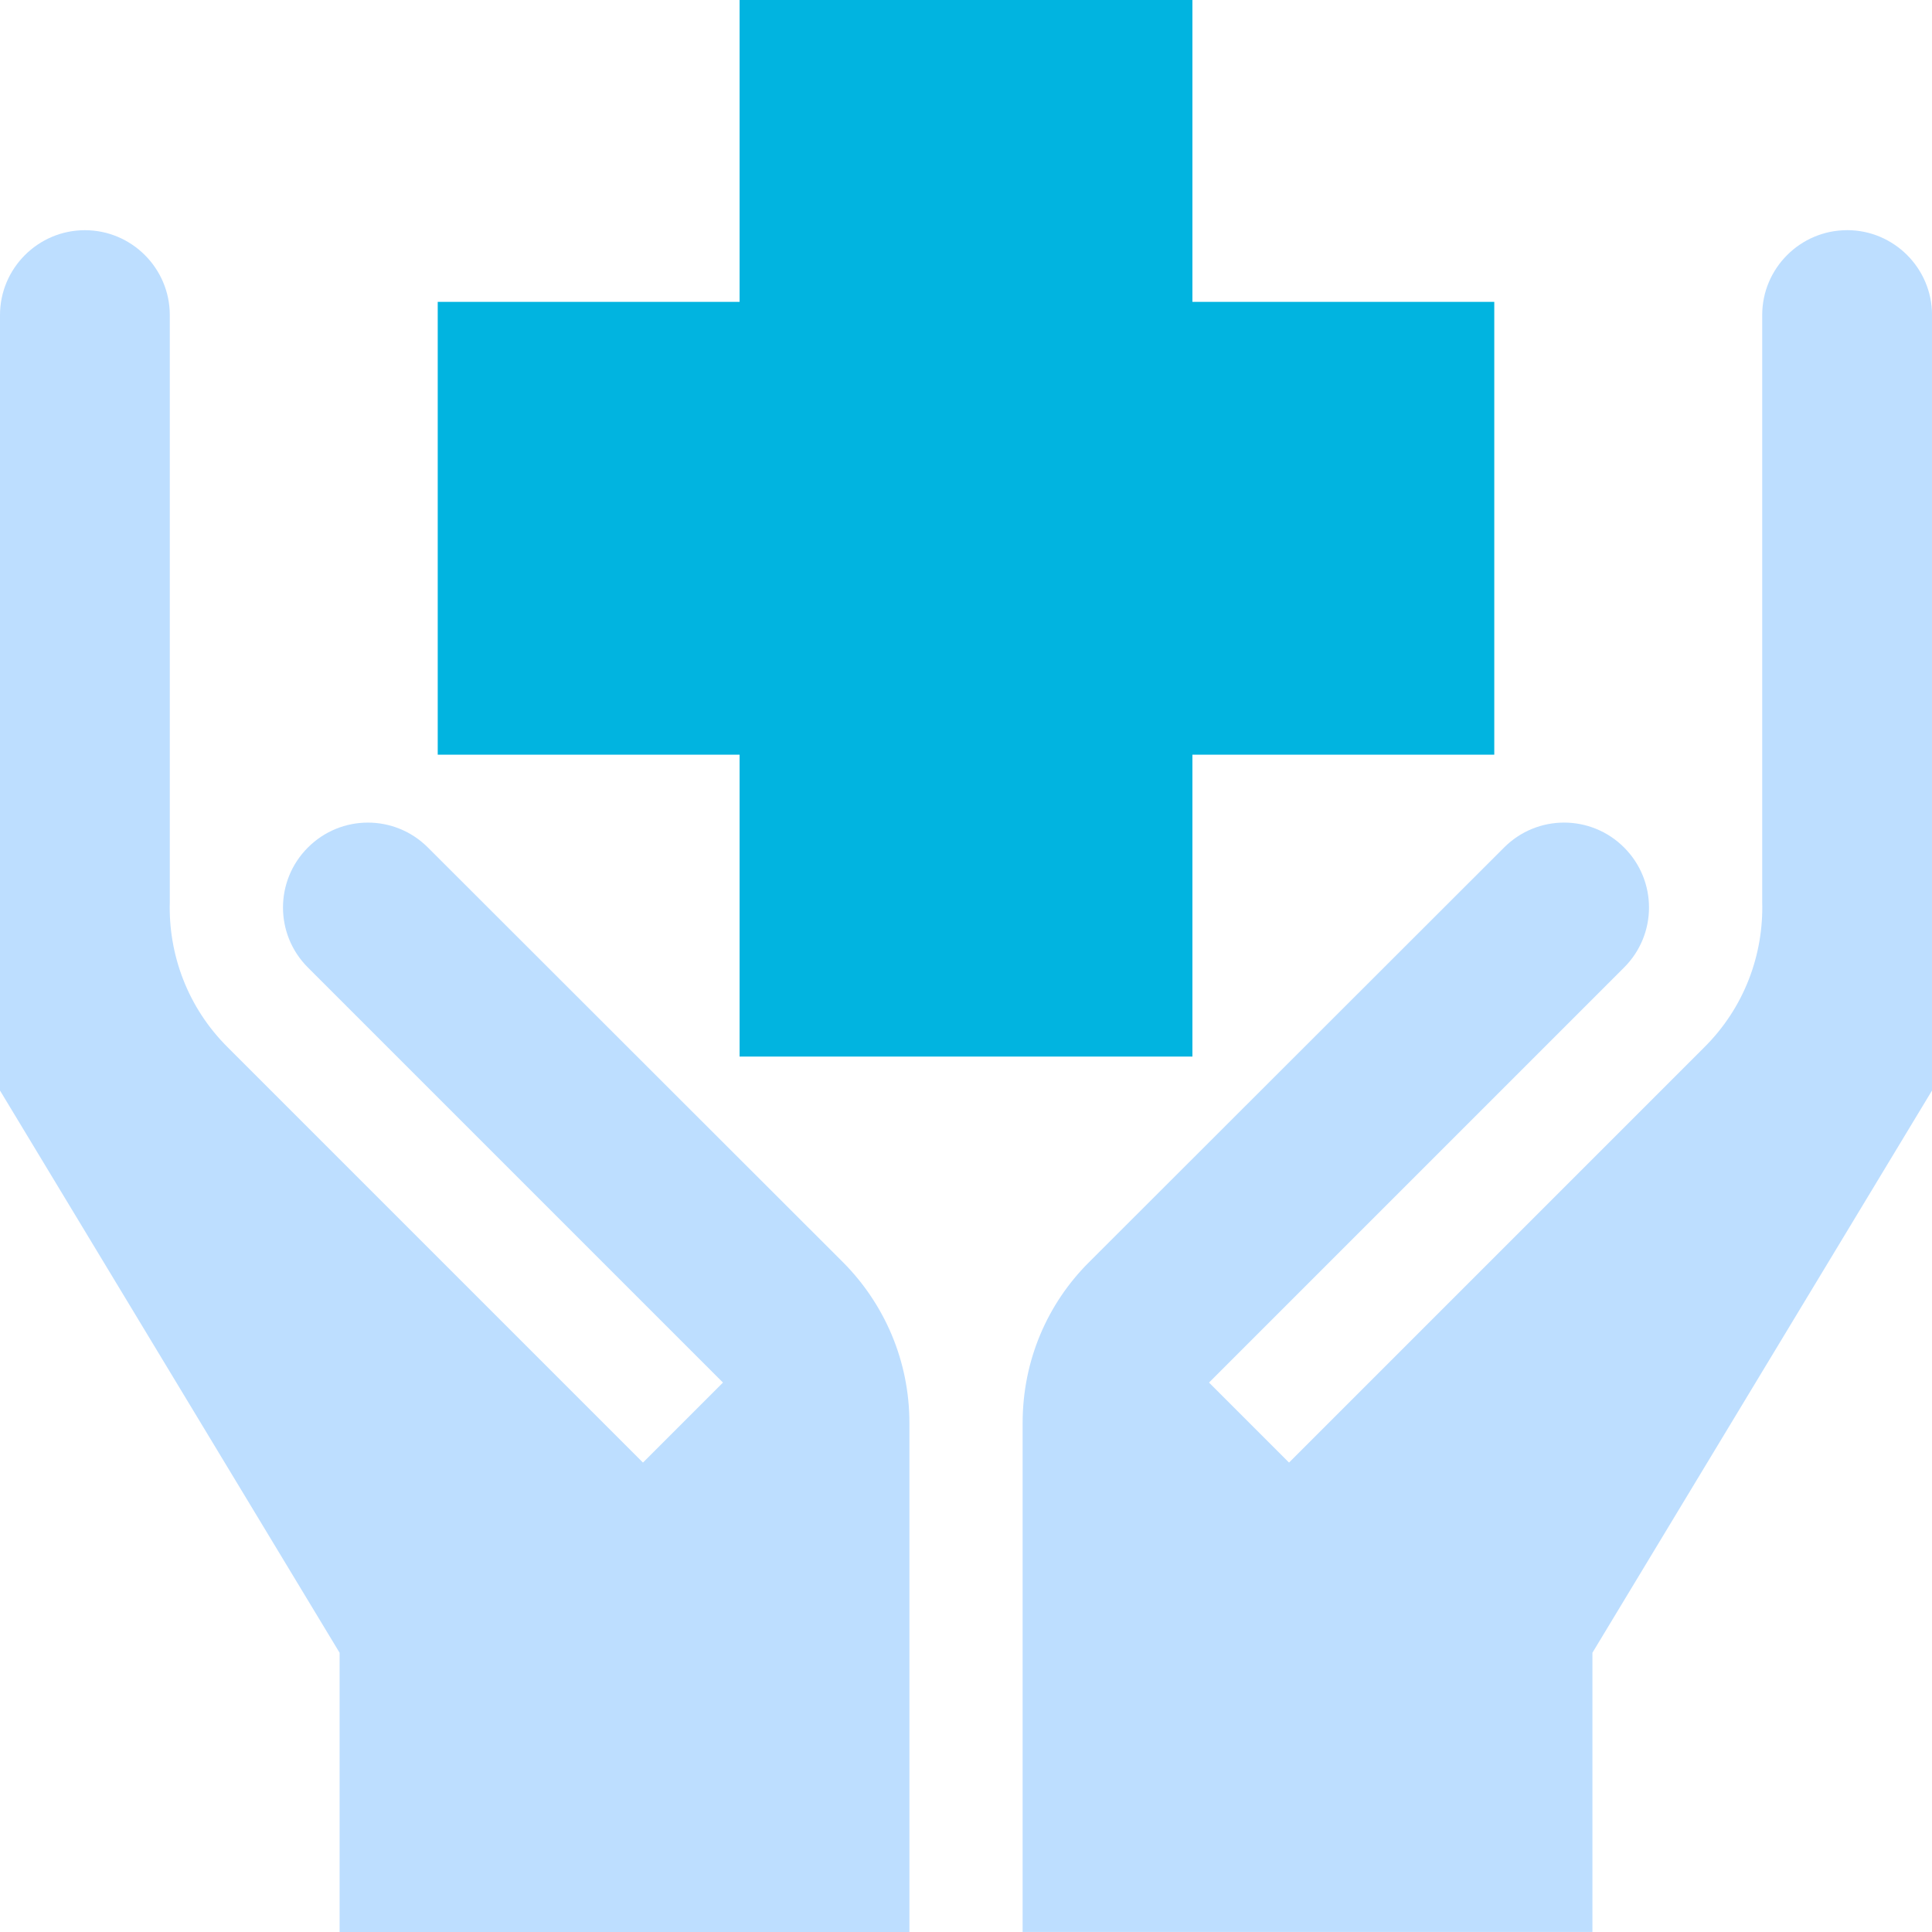
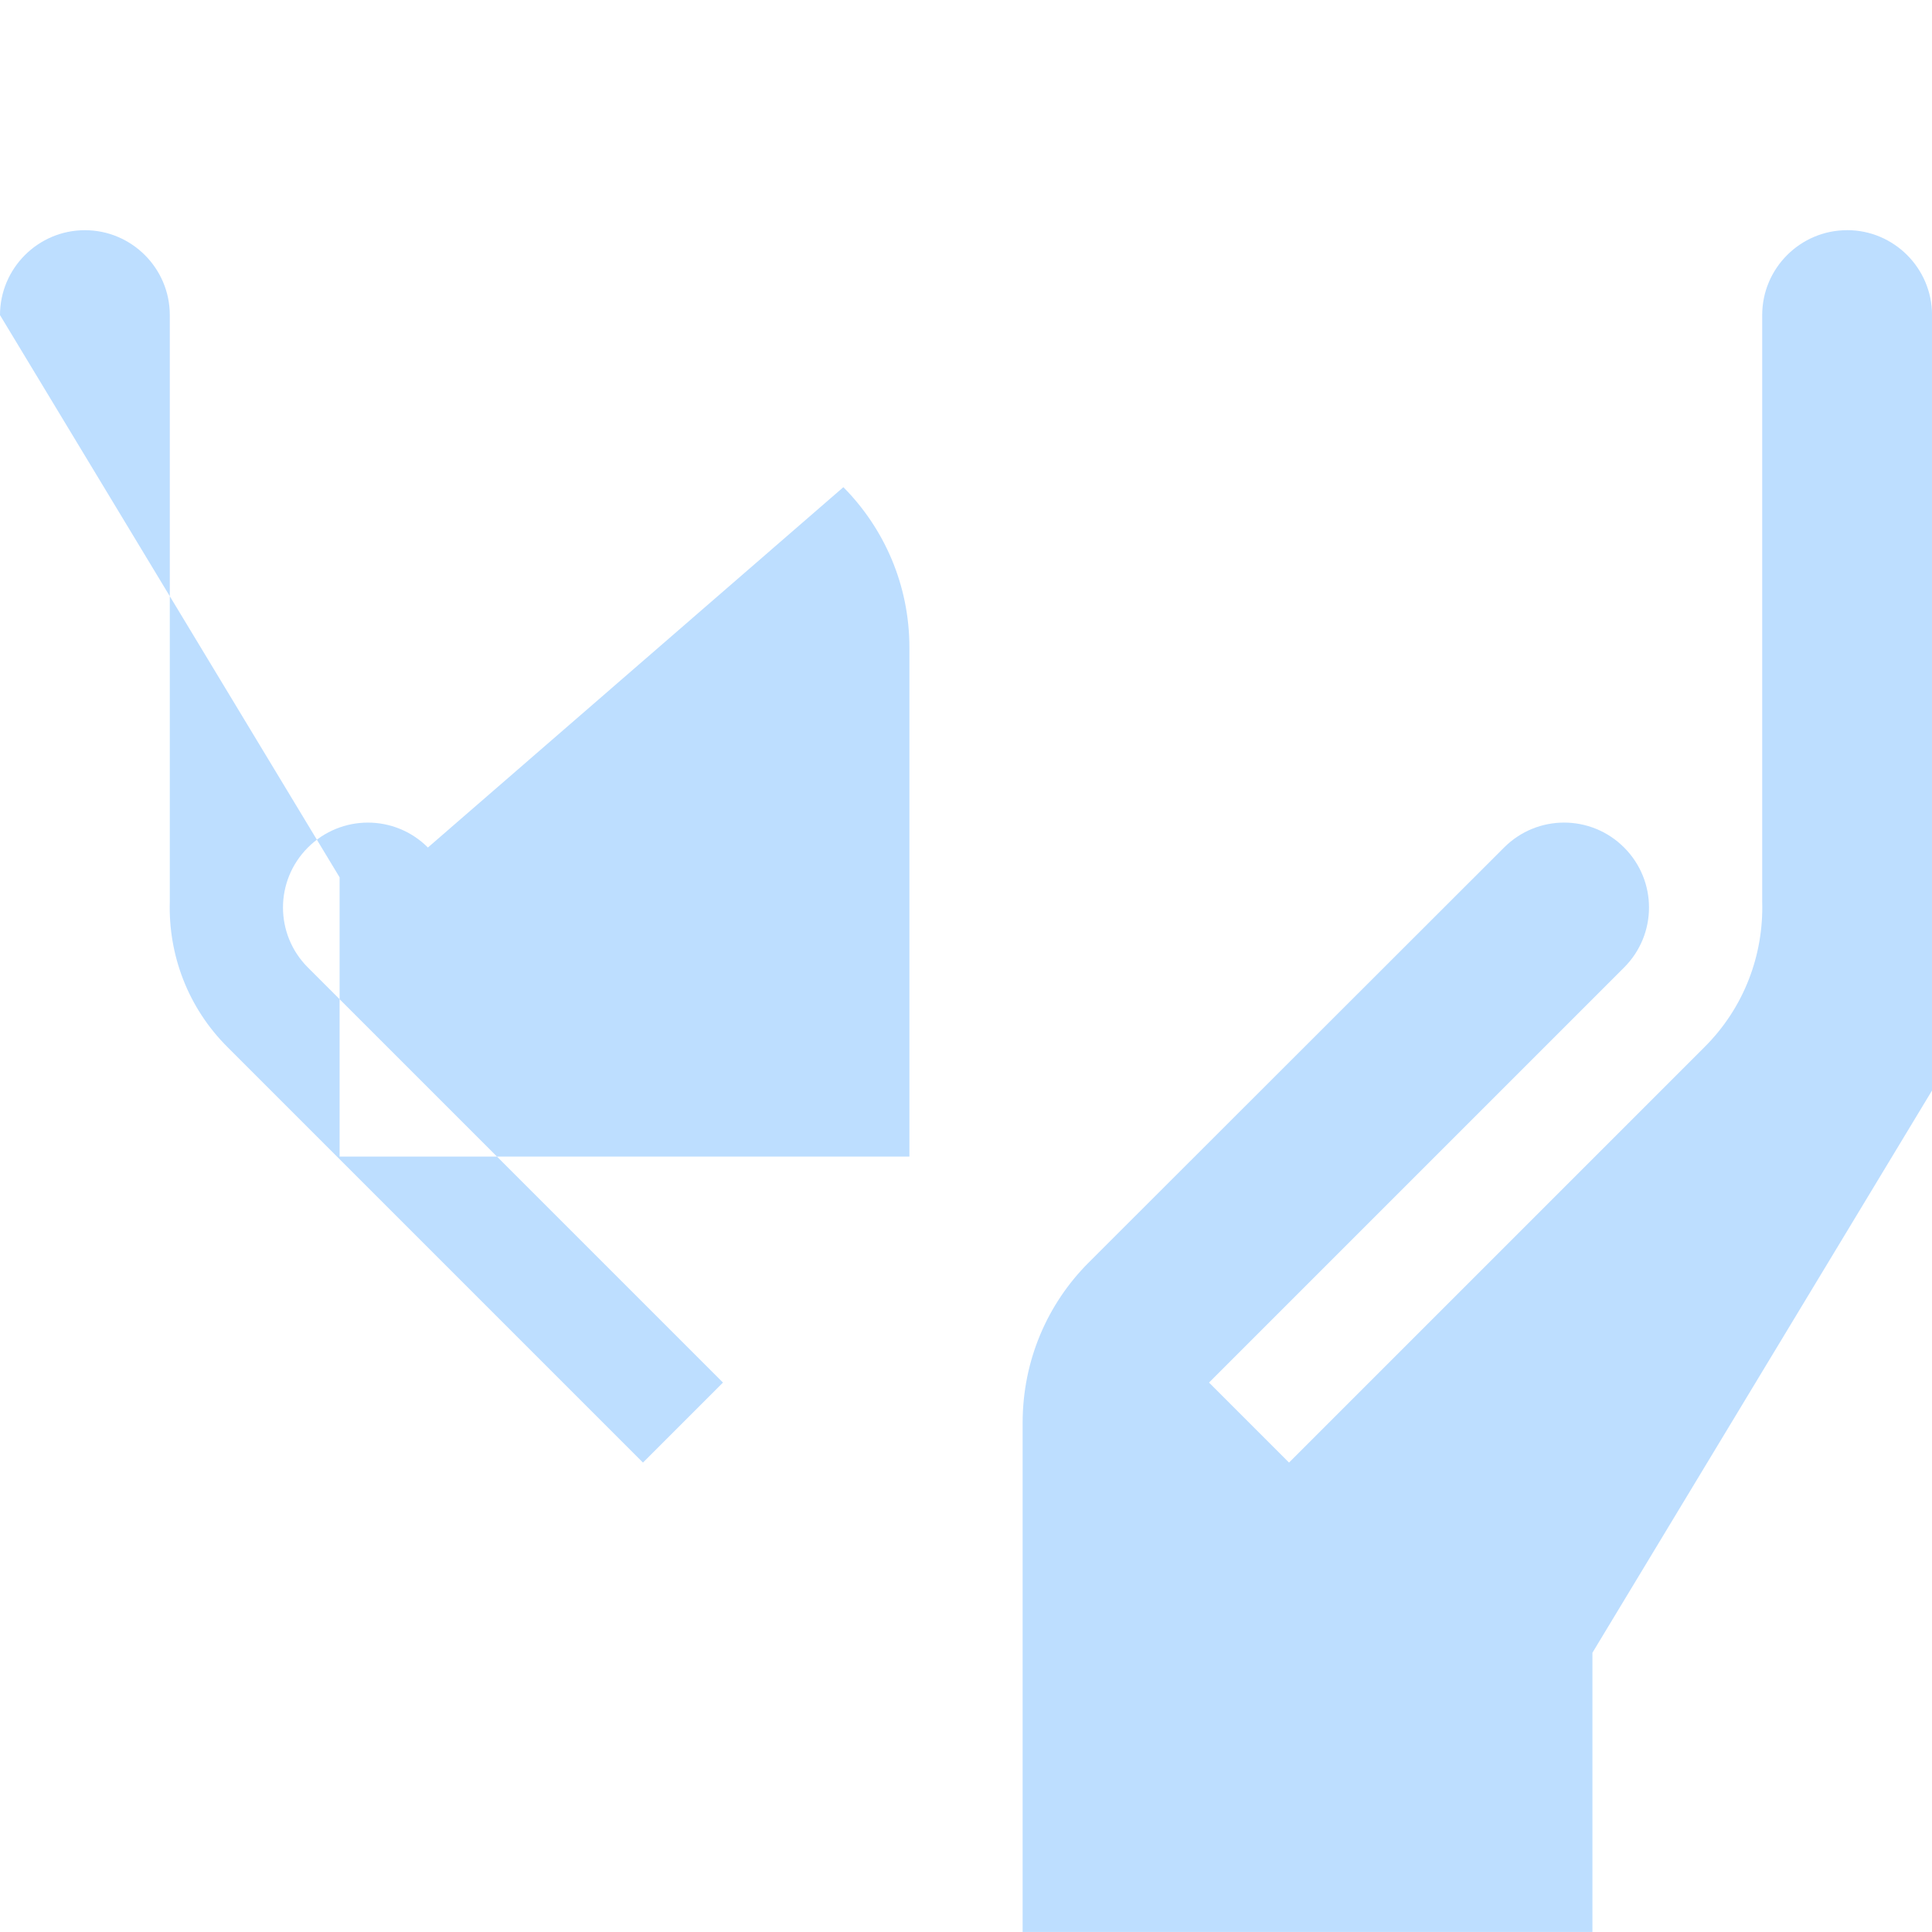
<svg xmlns="http://www.w3.org/2000/svg" fill="none" height="106" viewBox="0 0 106 106" width="106">
-   <path d="m23.477 46.499c-1.822-1.822-4.762-1.822-6.584 0-1.822 1.822-1.822 4.762 0 6.584l22.773 22.773-4.389 4.389-22.773-22.773c-2.215-2.195-3.271-5.114-3.188-7.991v-32.193c0-2.567-2.091-4.658-4.658-4.658-2.567 0-4.658 2.091-4.658 4.658v42.545l18.633 30.848v15.32h31.262v-27.928c0-3.437-1.387-6.542-3.623-8.799z" fill="#bddeff" />
+   <path d="m23.477 46.499c-1.822-1.822-4.762-1.822-6.584 0-1.822 1.822-1.822 4.762 0 6.584l22.773 22.773-4.389 4.389-22.773-22.773c-2.215-2.195-3.271-5.114-3.188-7.991v-32.193c0-2.567-2.091-4.658-4.658-4.658-2.567 0-4.658 2.091-4.658 4.658l18.633 30.848v15.32h31.262v-27.928c0-3.437-1.387-6.542-3.623-8.799z" fill="#bddeff" />
  <path d="m101.342 12.629c-2.567 0-4.658 2.091-4.658 4.658v32.193c.083 2.878-.973 5.797-3.188 7.991l-22.773 22.773-4.389-4.389 22.773-22.773c1.822-1.822 1.822-4.762 0-6.584-1.822-1.822-4.762-1.822-6.583 0l-22.794 22.773c-2.257 2.257-3.623 5.362-3.623 8.799v27.928h31.262v-15.32l18.633-30.848v-42.545c0-2.567-2.091-4.658-4.658-4.658z" fill="#bddeff" />
-   <path d="m40.578 57.969h24.844v-16.563h16.562v-24.844h-16.562v-16.562h-24.844v16.562h-16.562v24.844h16.562z" fill="#01b4e0" />
</svg>